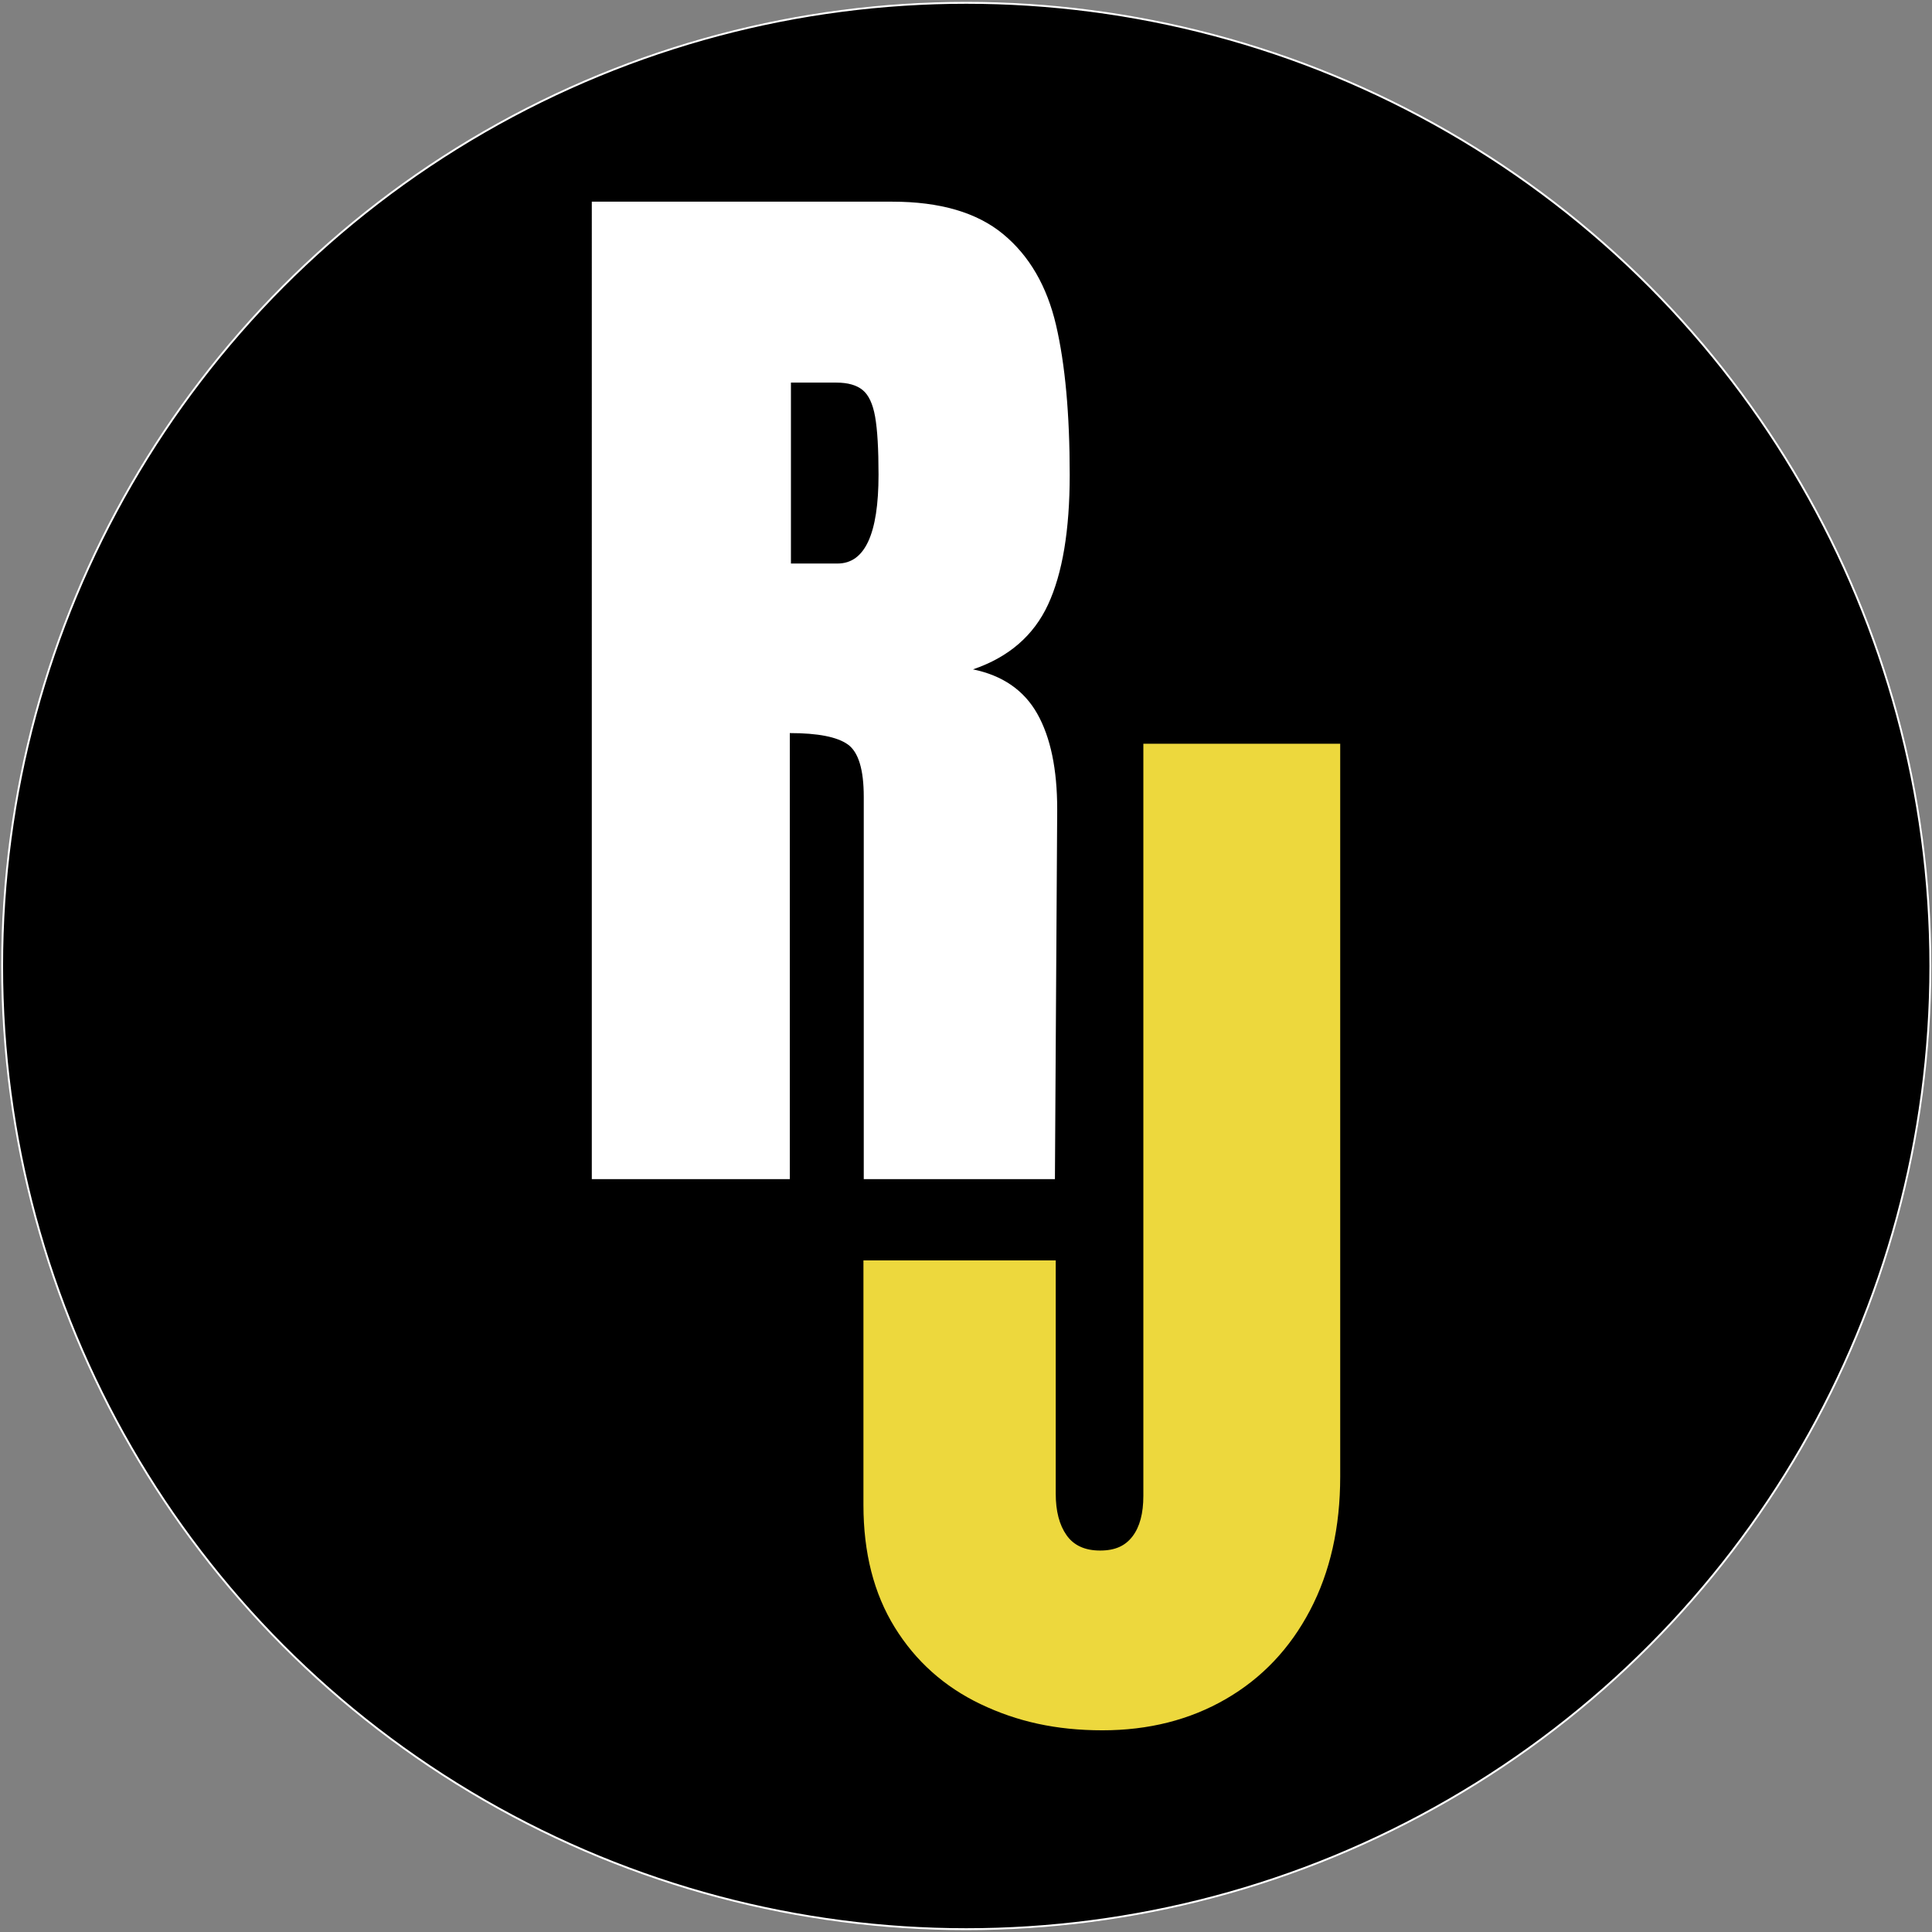
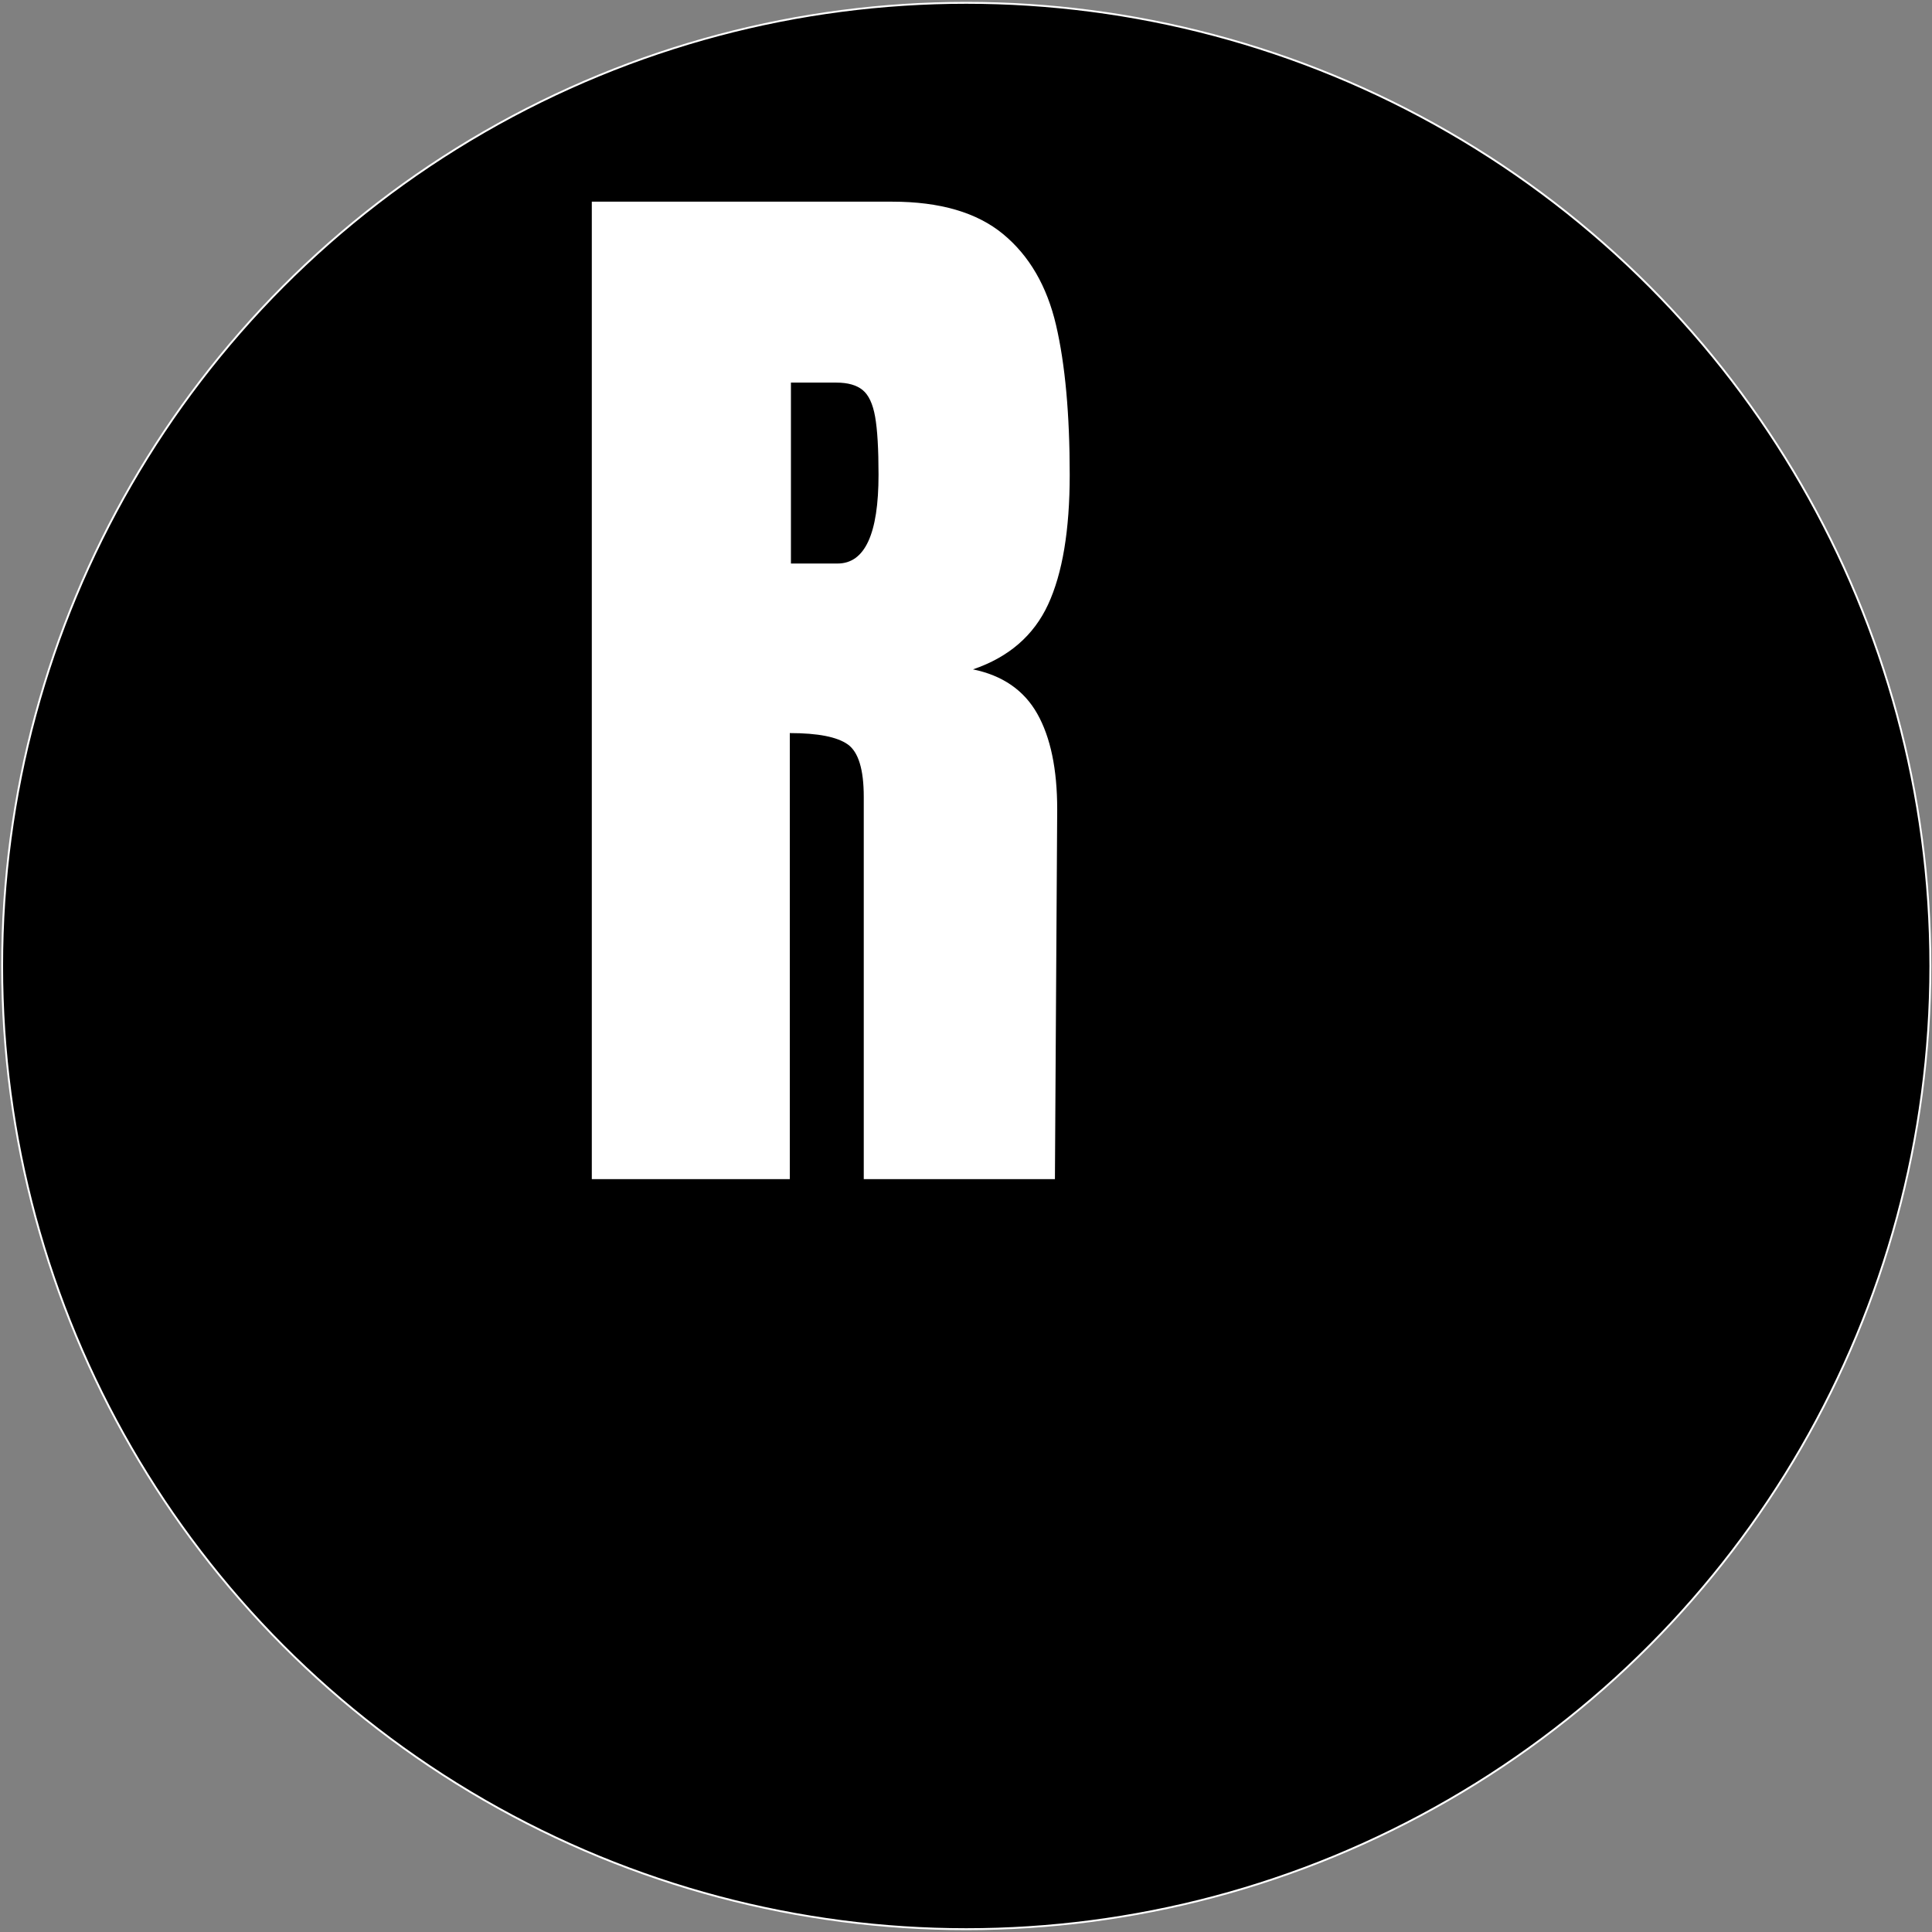
<svg xmlns="http://www.w3.org/2000/svg" id="a" viewBox="0 0 1024 1024">
  <rect x="0" y="0" width="1024" height="1024" fill="#808080" stroke="none" />
  <defs>
    <style>.b{fill:#edd83d;}.b,.c{stroke-width:0px;}.d{fill:#000;stroke:#fff;stroke-miterlimit:10;}.c{fill:#fff;}</style>
  </defs>
  <ellipse class="d" cx="512.13" cy="512" rx="511" ry="510.5" />
  <path class="c" d="M313.66,106.89h159.22c25.33,0,44.93,5.73,58.8,17.19,13.87,11.46,23.22,27.55,28.05,48.25,4.82,20.71,7.24,47.14,7.24,79.31,0,29.36-3.83,52.27-11.46,68.76-7.64,16.49-20.91,27.95-39.81,34.38,15.68,3.22,27.04,11.06,34.08,23.52,7.03,12.47,10.56,29.35,10.56,50.66l-1.21,196.01h-101.32v-202.65c0-14.48-2.82-23.72-8.44-27.74-5.64-4.02-15.89-6.03-30.76-6.03v236.42h-104.94V106.89ZM443.93,298.68c14.47,0,21.71-15.68,21.71-47.04,0-13.66-.6-23.92-1.81-30.76-1.21-6.83-3.42-11.55-6.63-14.17-3.22-2.61-7.84-3.92-13.87-3.92h-24.12v95.89h24.73Z" />
-   <path class="b" d="M519.76,903.24c-19.3-9.24-34.48-22.82-45.53-40.71-11.06-17.89-16.59-39.5-16.59-64.83v-129.67h101.92v123.64c0,9.25,1.91,16.58,5.73,22.01,3.82,5.43,9.74,8.14,17.79,8.14s13.36-2.51,17.19-7.54c3.82-5.02,5.73-12.15,5.73-21.41v-398.66h104.34v388.4c0,26.94-5.33,50.57-15.98,70.87-10.66,20.31-25.54,35.99-44.63,47.04-19.1,11.06-40.92,16.58-65.44,16.58s-45.23-4.63-64.53-13.87Z" />
</svg>